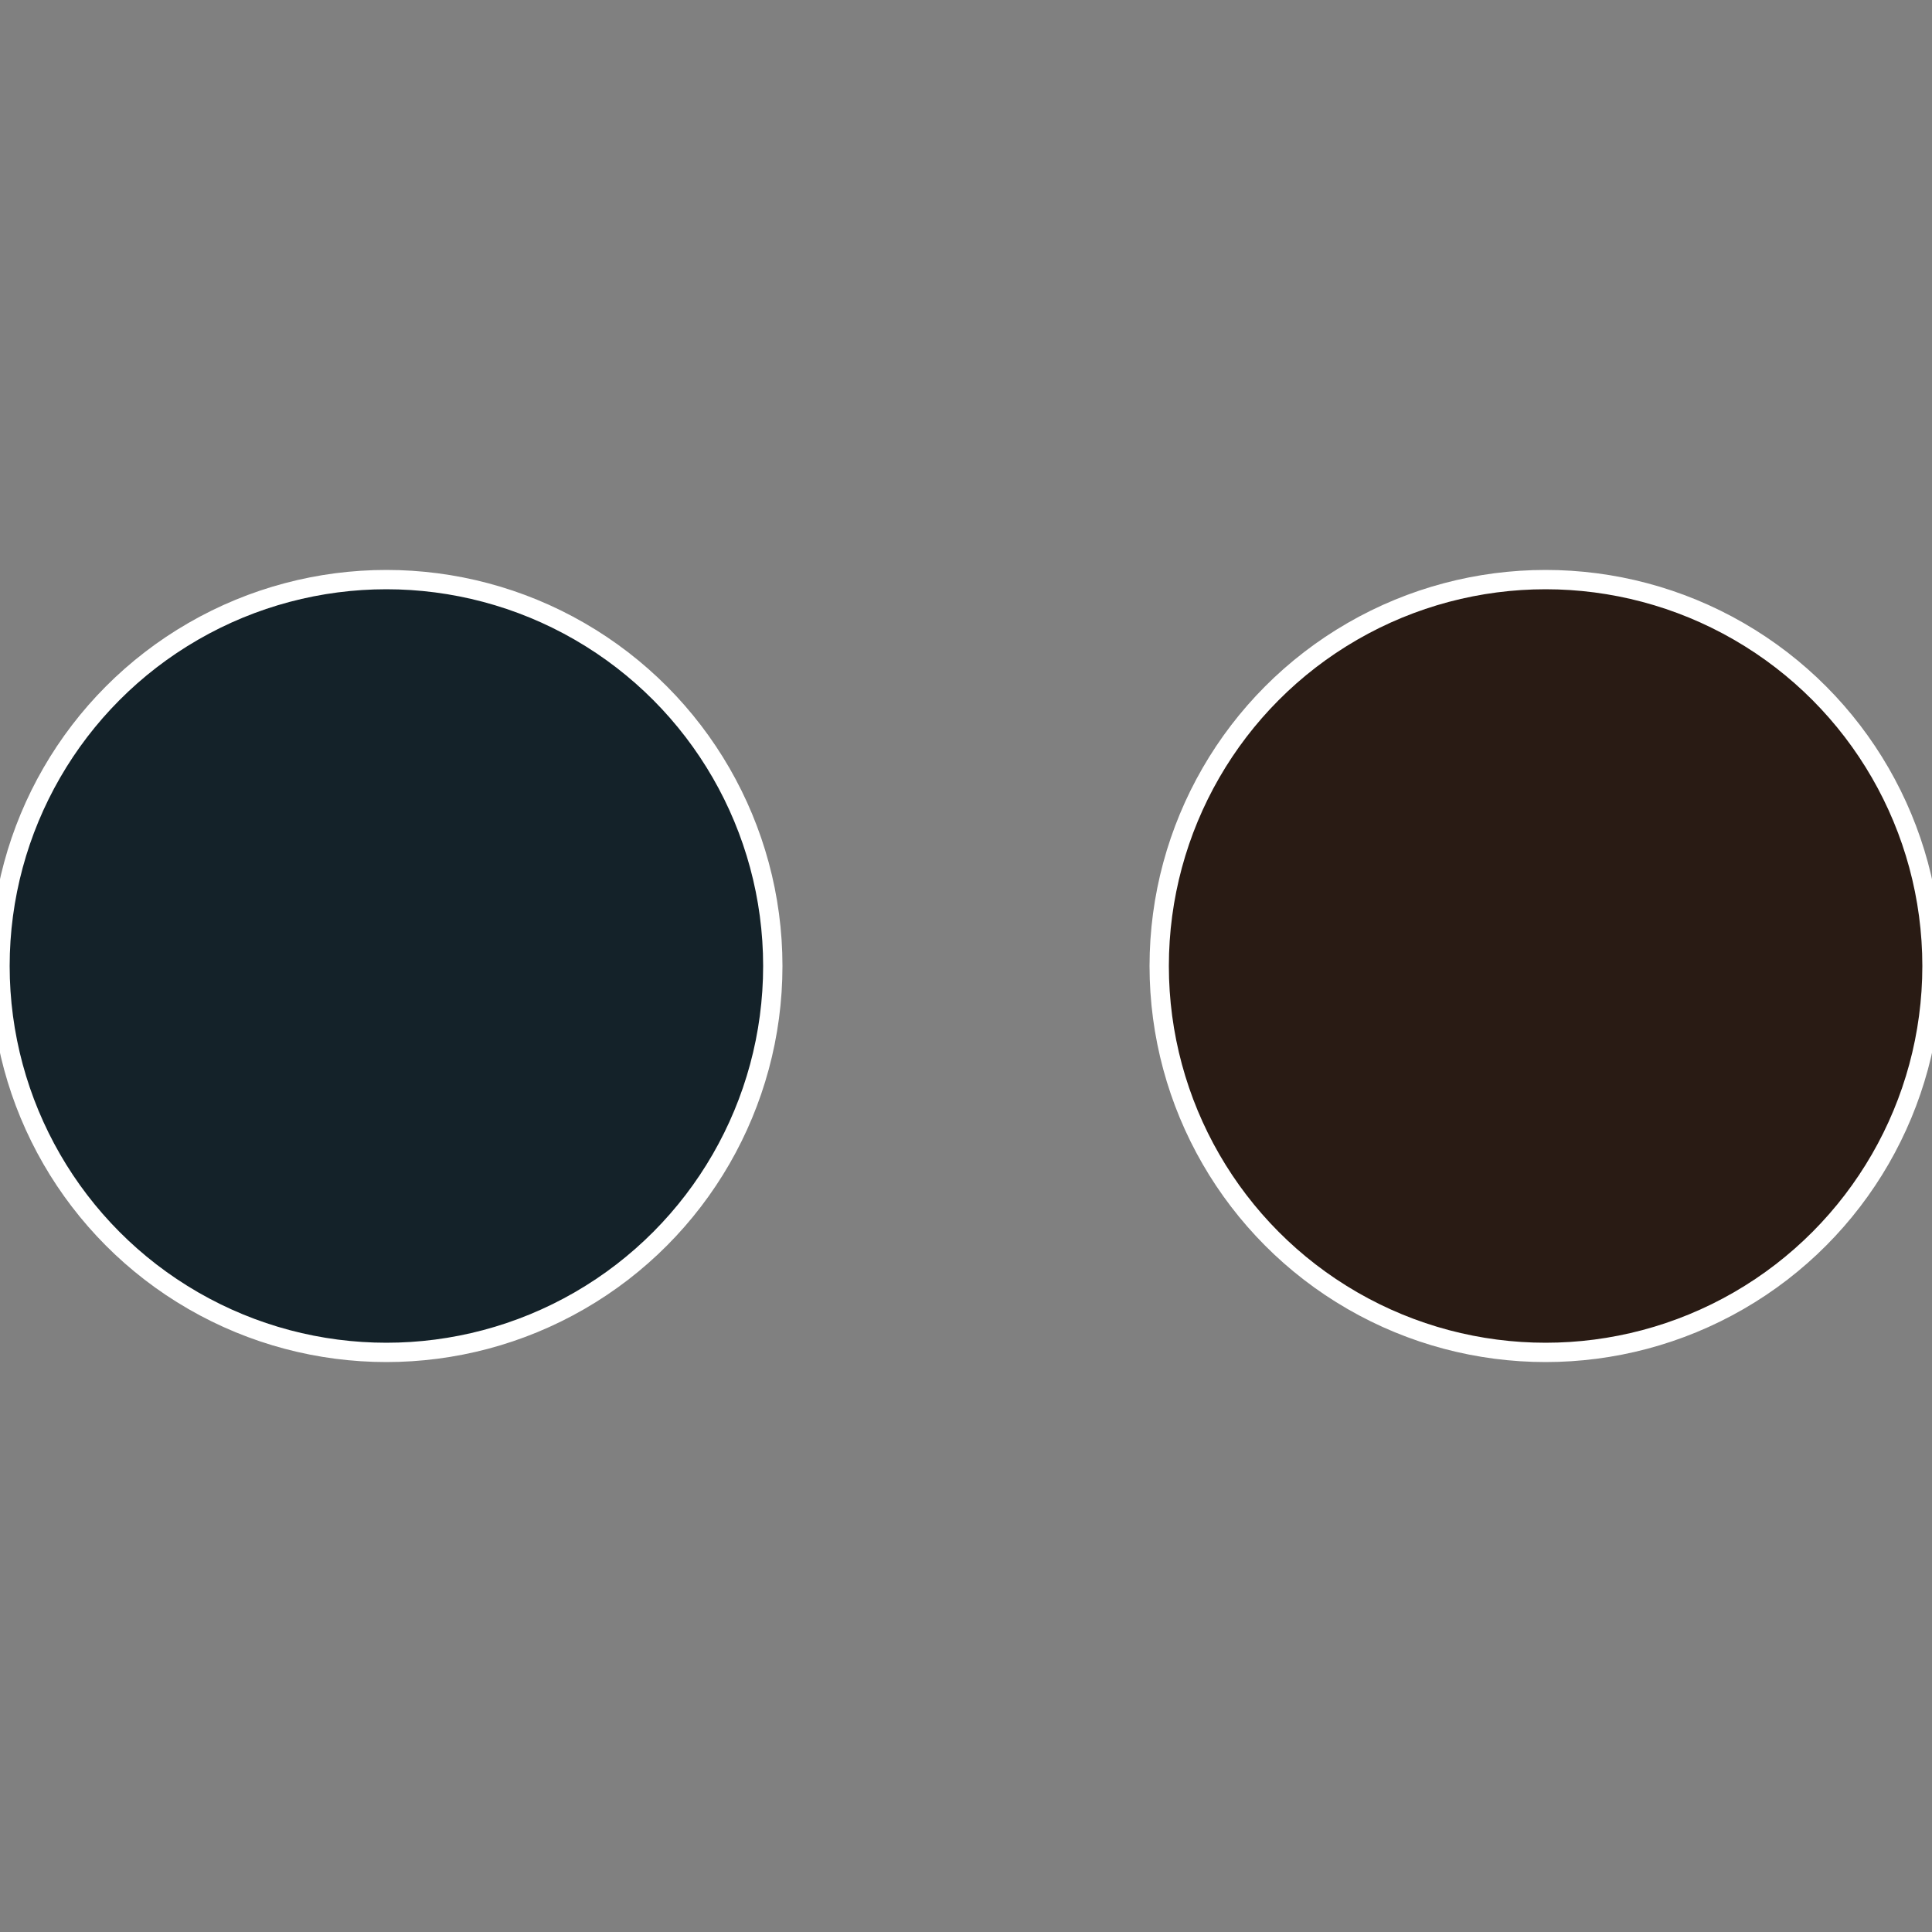
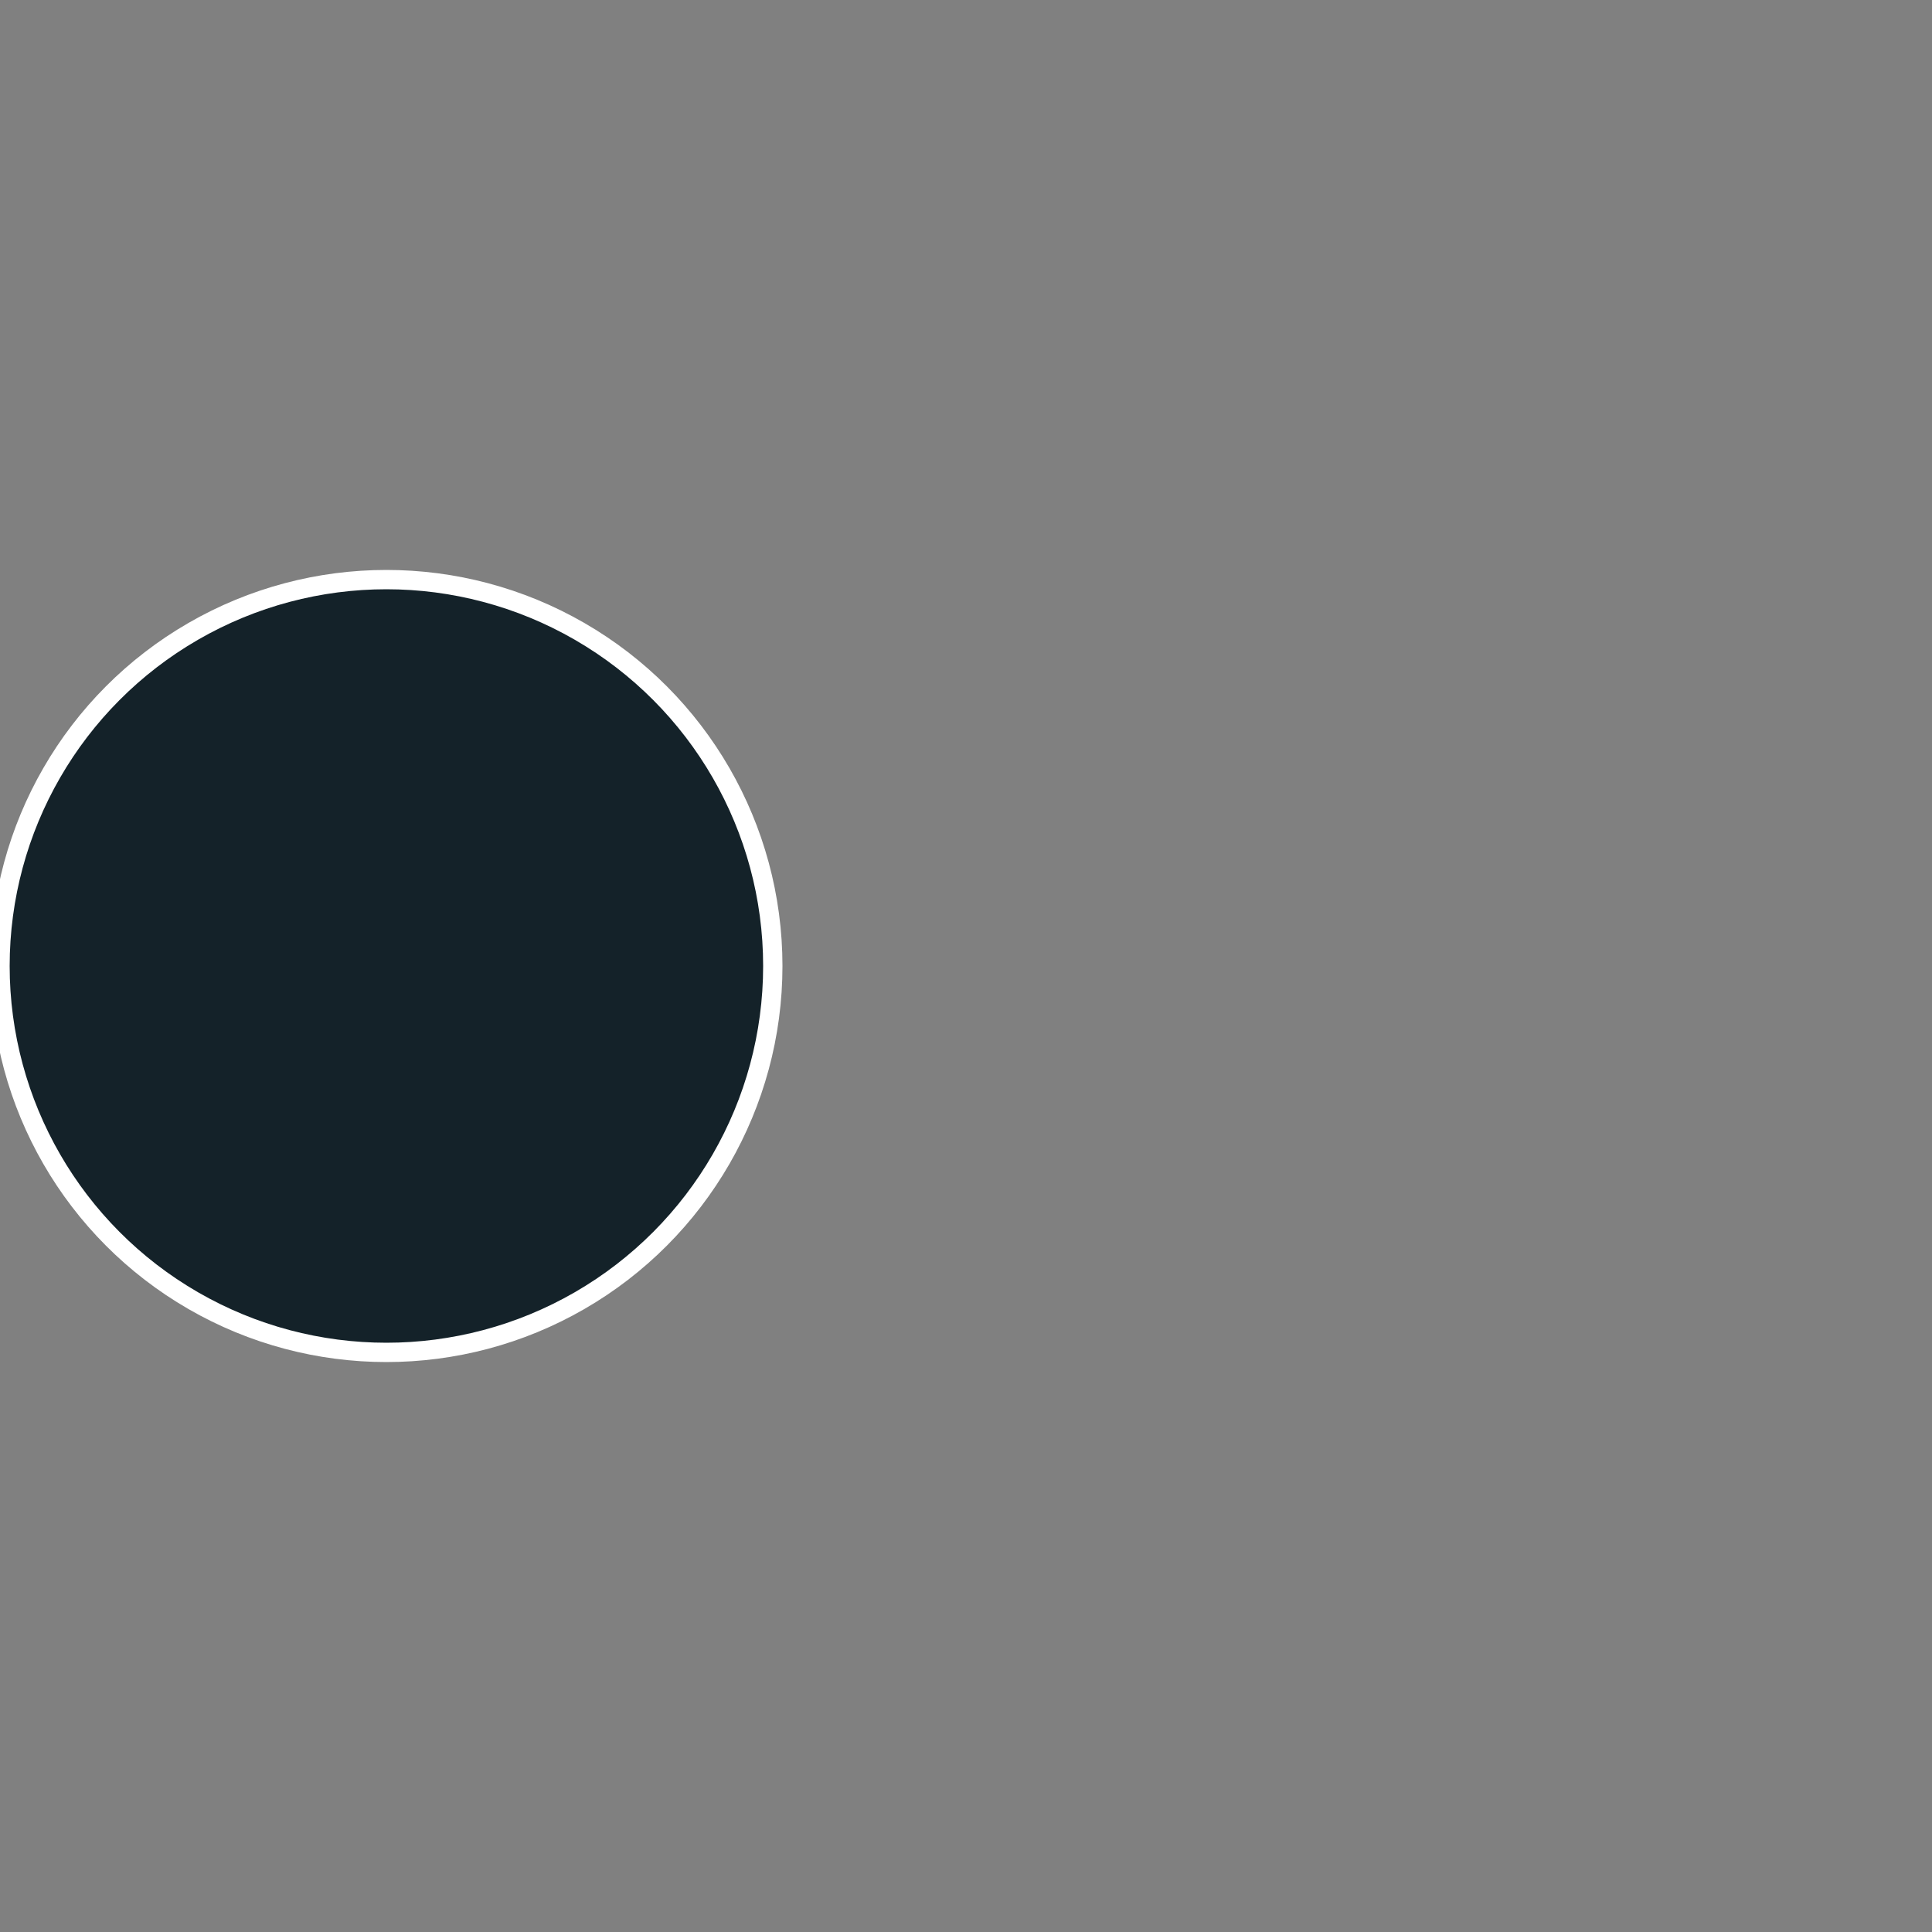
<svg xmlns="http://www.w3.org/2000/svg" width="500" height="500" viewBox="-1 -1 2 2">
  <rect x="-1" y="-1" width="2" height="2" fill="#808080" stroke="none" />
-   <circle cx="0.6" cy="0" r="0.4" fill="#291b14" stroke="#fff" stroke-width="1%" />
  <circle cx="-0.6" cy="7.3478807948841E-17" r="0.4" fill="#142229" stroke="#fff" stroke-width="1%" />
</svg>